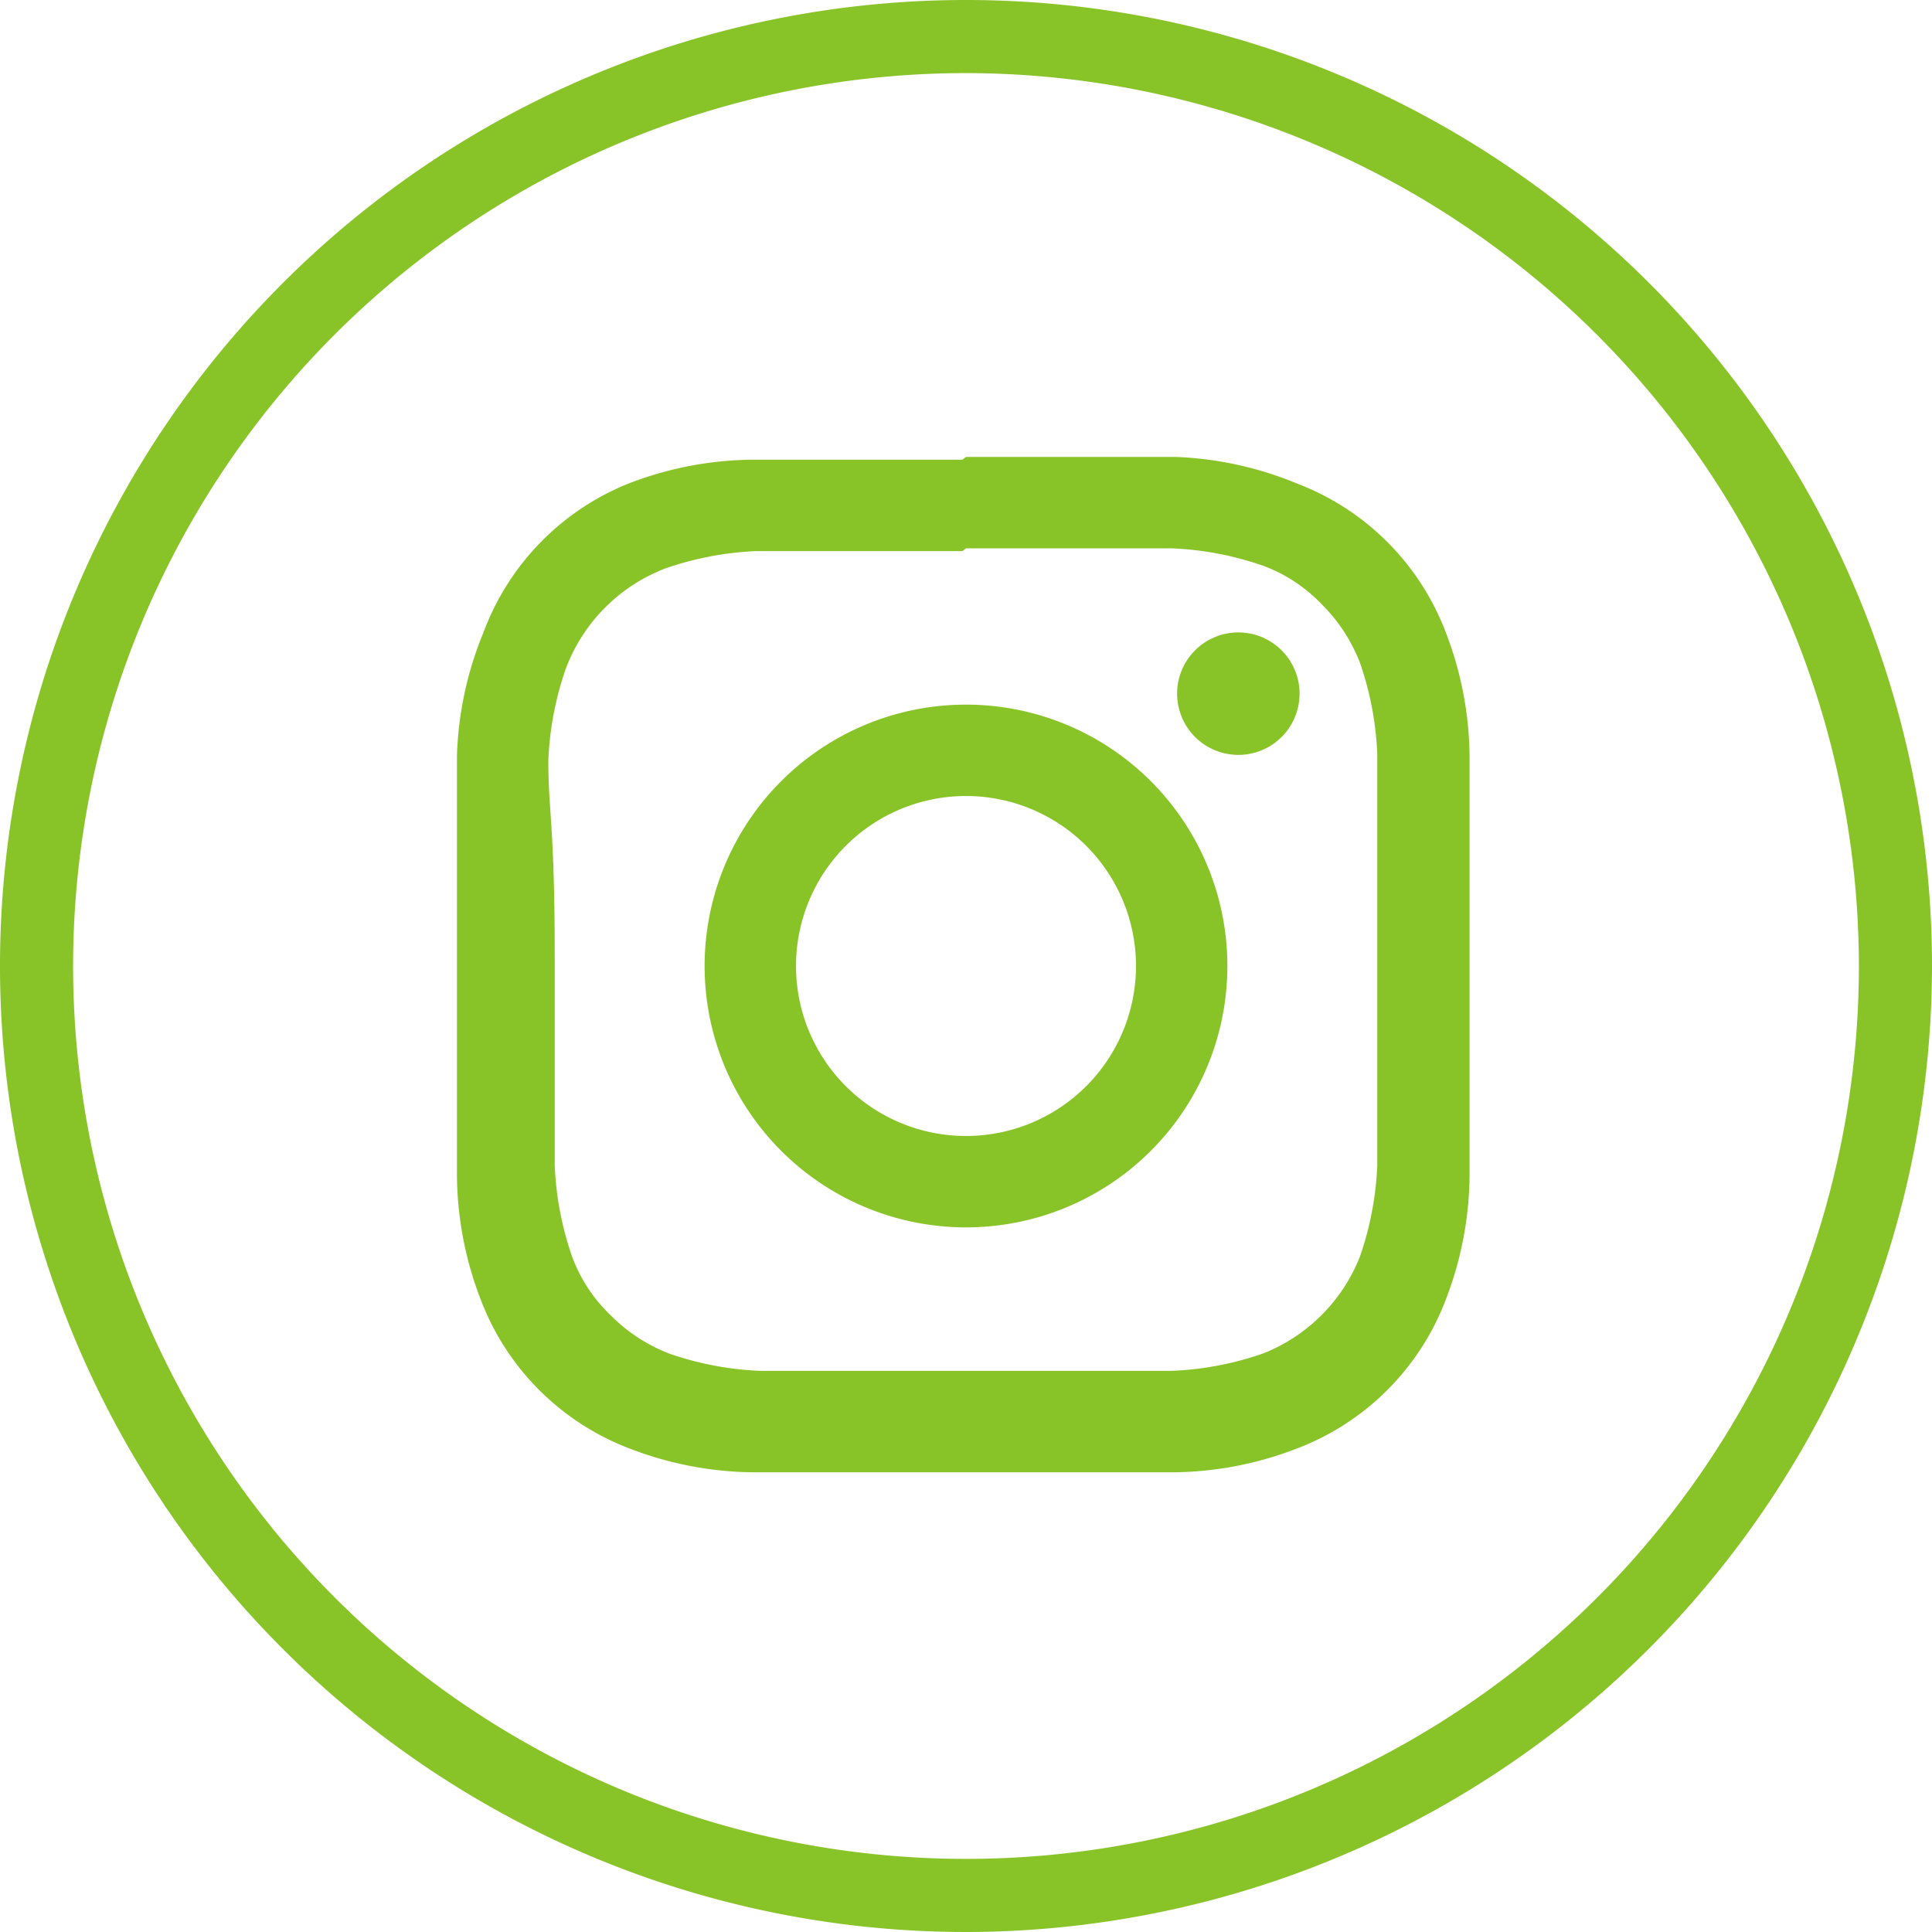
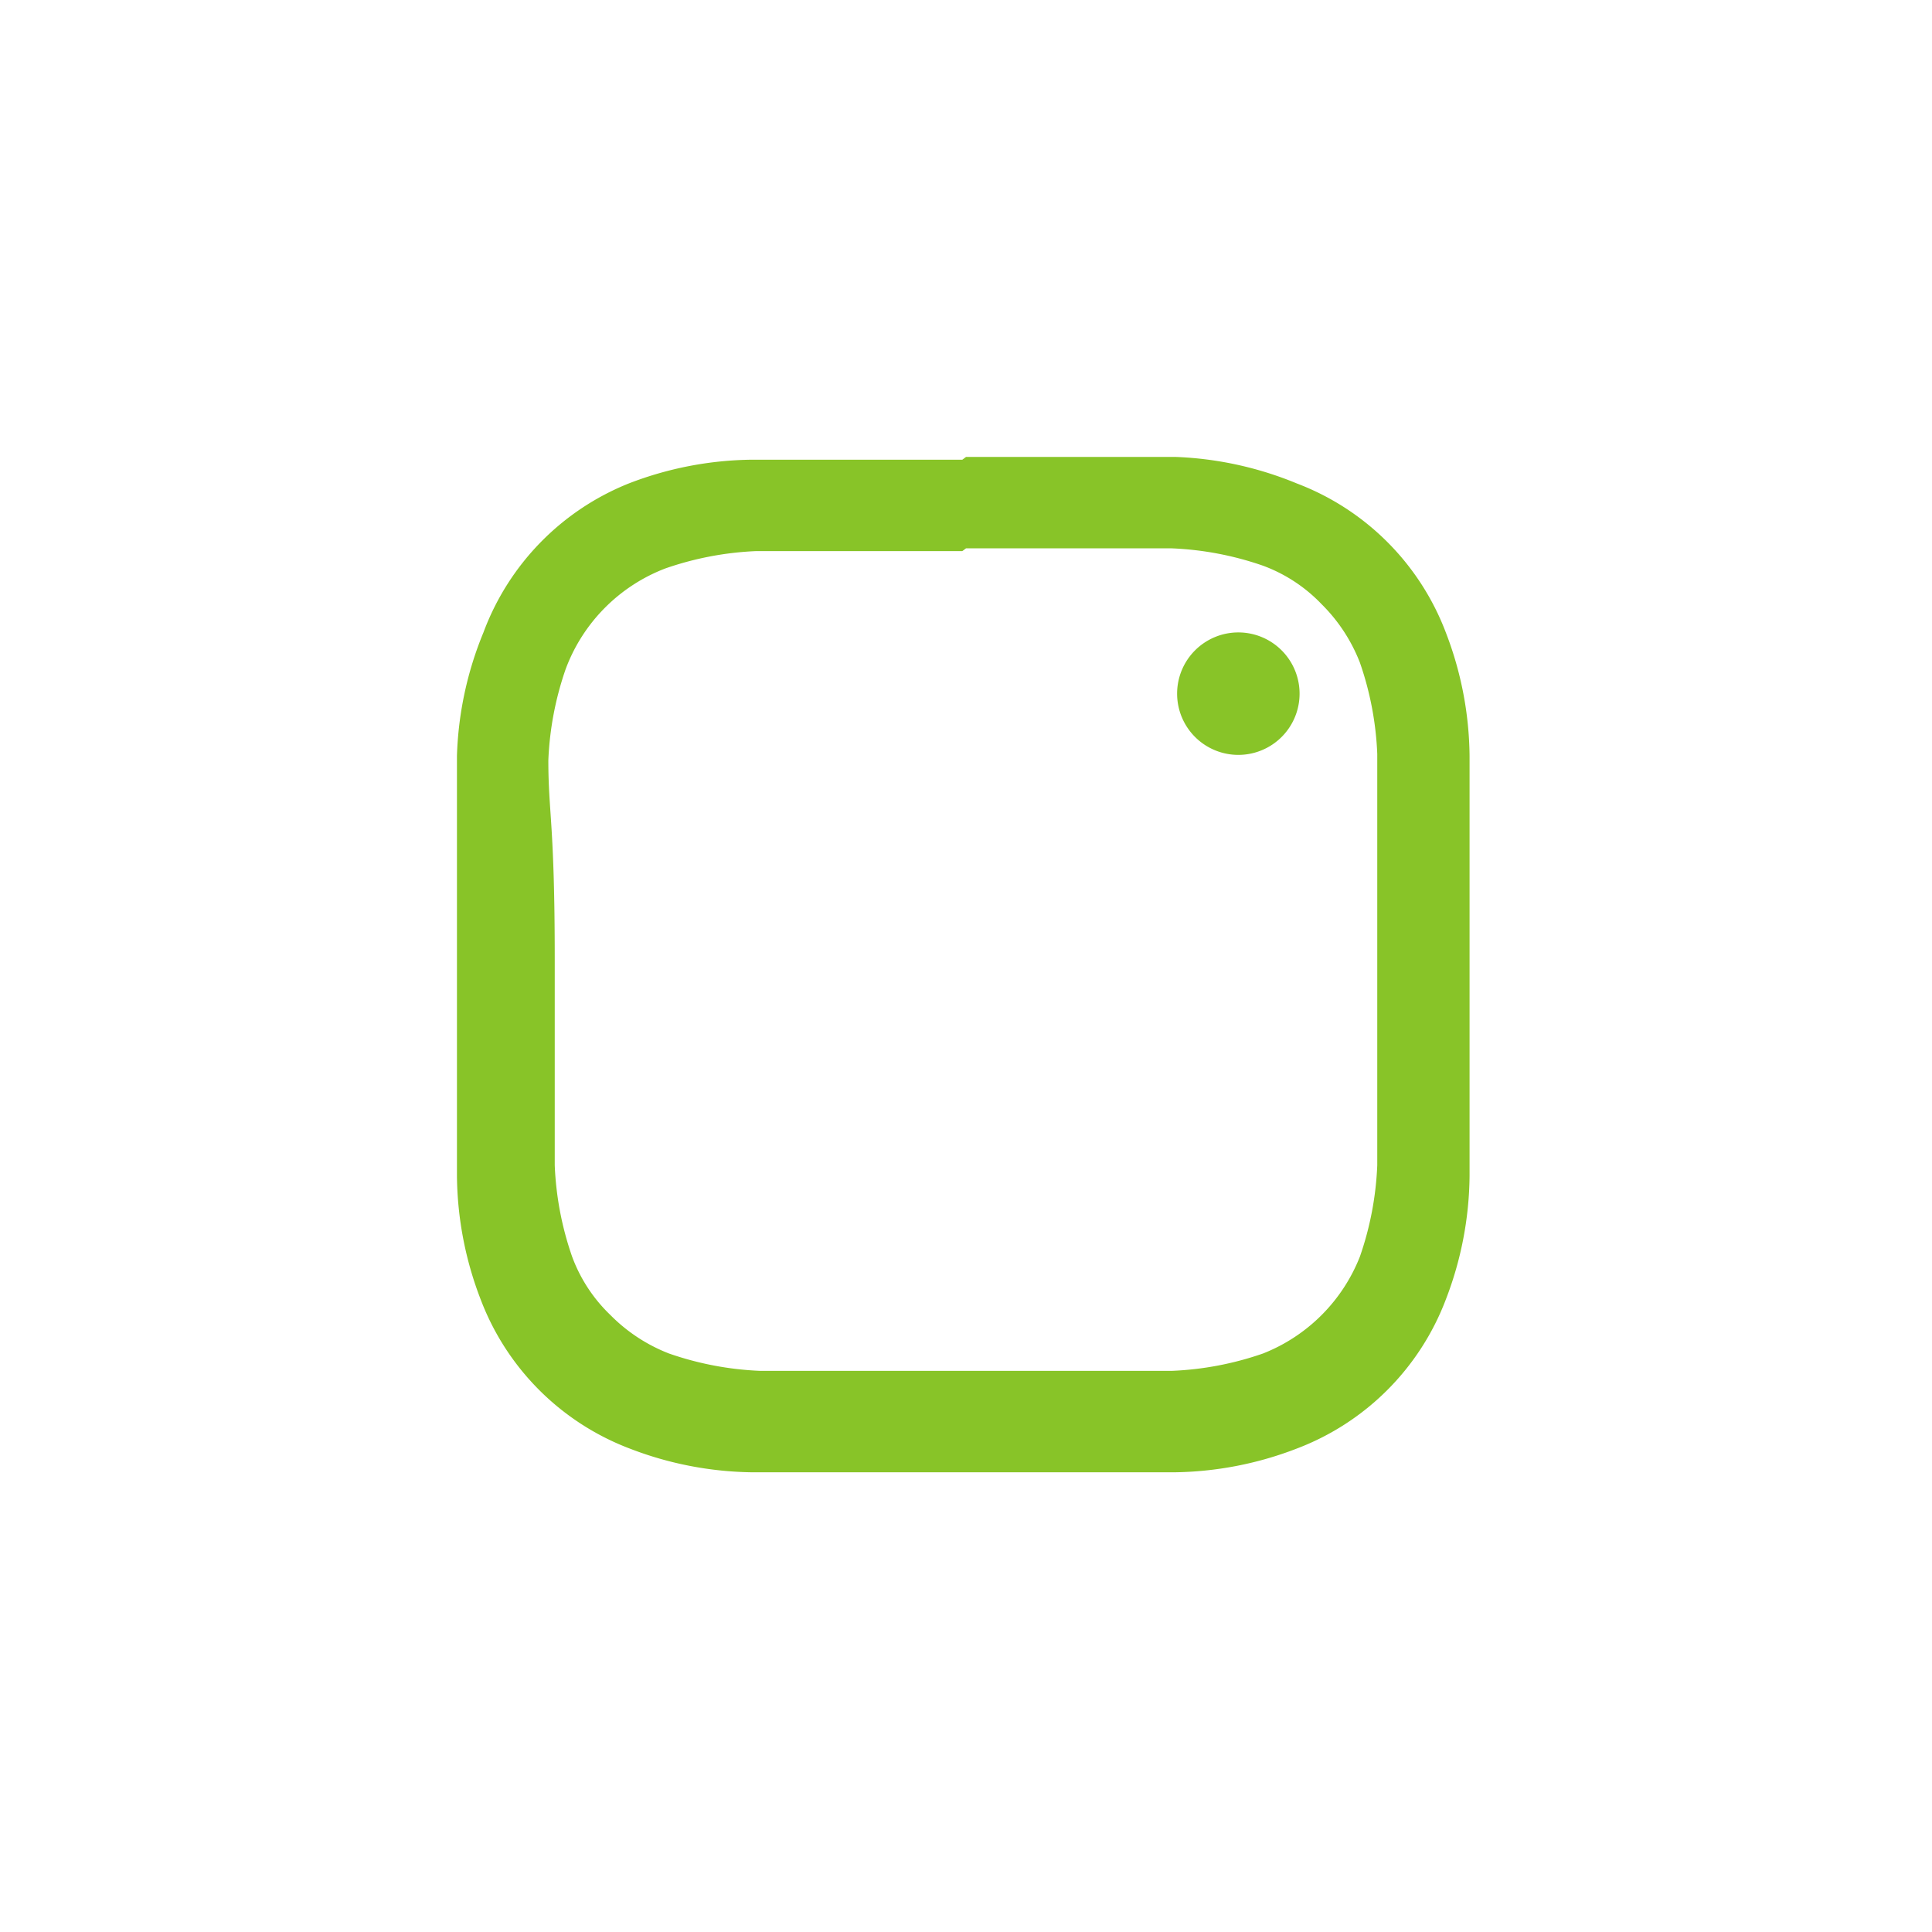
<svg xmlns="http://www.w3.org/2000/svg" viewBox="0 0 21.14 21.14">
  <defs>
    <style>.cls-1{fill:#88c428;}</style>
  </defs>
  <g id="Layer_2" data-name="Layer 2">
    <g id="Layer_1-2" data-name="Layer 1">
-       <path class="cls-1" d="M10.57,21.14A10.57,10.57,0,1,1,21.14,10.57,10.58,10.58,0,0,1,10.57,21.14ZM10.57.8a9.77,9.77,0,1,0,9.77,9.77A9.78,9.78,0,0,0,10.57.8Z" />
      <path class="cls-1" d="M10.57,6c1.49,0,1.67,0,2.25,0a3.46,3.46,0,0,1,1,.19,1.7,1.7,0,0,1,.64.42,1.83,1.83,0,0,1,.42.64,3.46,3.46,0,0,1,.19,1c0,.58,0,.76,0,2.25s0,1.67,0,2.25a3.46,3.46,0,0,1-.19,1,1.88,1.88,0,0,1-1.06,1.06,3.46,3.46,0,0,1-1,.19c-.58,0-.76,0-2.25,0s-1.67,0-2.25,0a3.46,3.46,0,0,1-1-.19,1.83,1.83,0,0,1-.64-.42,1.7,1.7,0,0,1-.42-.64,3.46,3.46,0,0,1-.19-1c0-.58,0-.76,0-2.25S6,8.9,6,8.32a3.46,3.46,0,0,1,.19-1A1.88,1.88,0,0,1,7.28,6.22a3.46,3.46,0,0,1,1-.19c.58,0,.76,0,2.25,0m0-1c-1.51,0-1.7,0-2.3,0a3.84,3.84,0,0,0-1.35.26A2.81,2.81,0,0,0,5.29,6.92,3.84,3.84,0,0,0,5,8.27c0,.6,0,.79,0,2.3s0,1.7,0,2.3a3.84,3.84,0,0,0,.26,1.35,2.81,2.81,0,0,0,1.63,1.63,3.84,3.84,0,0,0,1.35.26c.6,0,.79,0,2.3,0s1.7,0,2.3,0a3.84,3.84,0,0,0,1.35-.26,2.81,2.81,0,0,0,1.63-1.63,3.84,3.84,0,0,0,.26-1.35c0-.6,0-.79,0-2.3s0-1.7,0-2.3a3.84,3.84,0,0,0-.26-1.35,2.81,2.81,0,0,0-1.63-1.63A3.84,3.84,0,0,0,12.87,5c-.6,0-.79,0-2.3,0" />
-       <path class="cls-1" d="M10.57,7.71a2.86,2.86,0,1,0,2.86,2.86,2.86,2.86,0,0,0-2.86-2.86m0,4.72a1.86,1.86,0,1,1,1.86-1.86,1.86,1.86,0,0,1-1.86,1.86" />
      <path class="cls-1" d="M14.22,7.59a.67.67,0,1,1-.67-.67.67.67,0,0,1,.67.67" />
    </g>
  </g>
</svg>